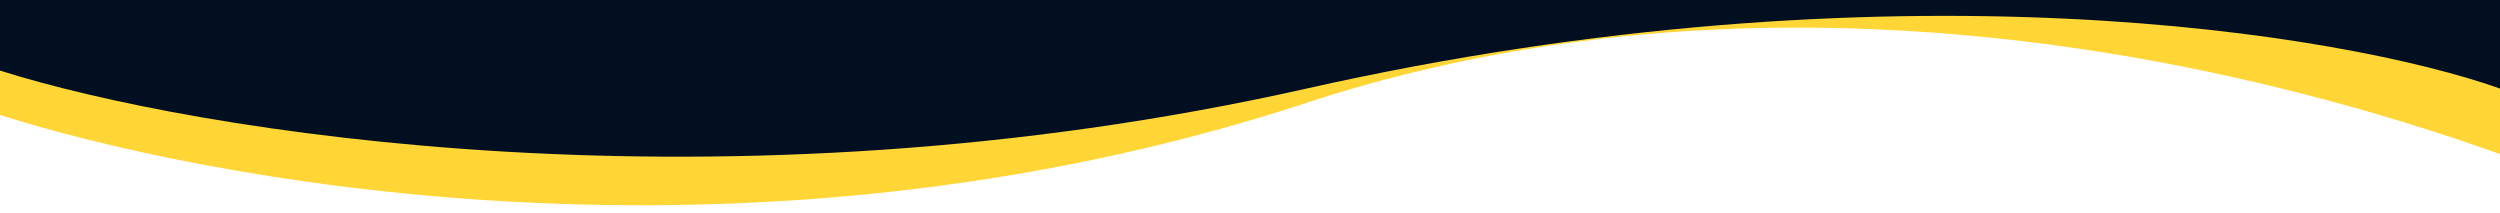
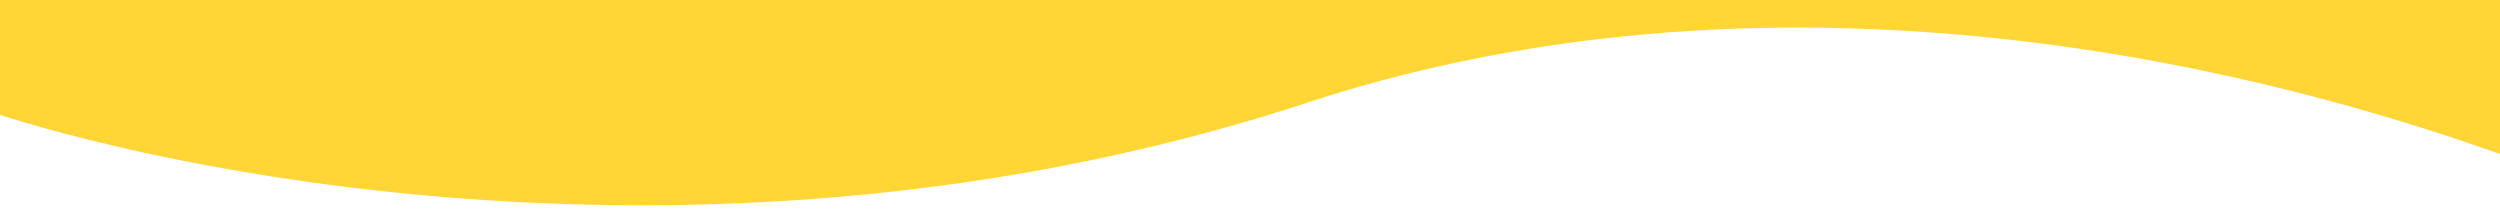
<svg xmlns="http://www.w3.org/2000/svg" id="Layer_1" version="1.1" viewBox="0 0 1920 163.6">
  <defs>
    <style>
      .st0 {
        fill: #ffd636;
      }

      .st1 {
        fill: #010f21;
      }
    </style>
  </defs>
  <path class="st0" d="M1003.5,79C565.5,222.2,147.2,135.1,0,88.3V0h1920v118.3c-119-42.1-514-171-916.5-39.4Z" />
-   <path class="st1" d="M1920,68c-119-42.1-466.9-101.1-916.5,0C553.9,169,147.2,100.9,0,54.2V0h1920v68Z" />
</svg>